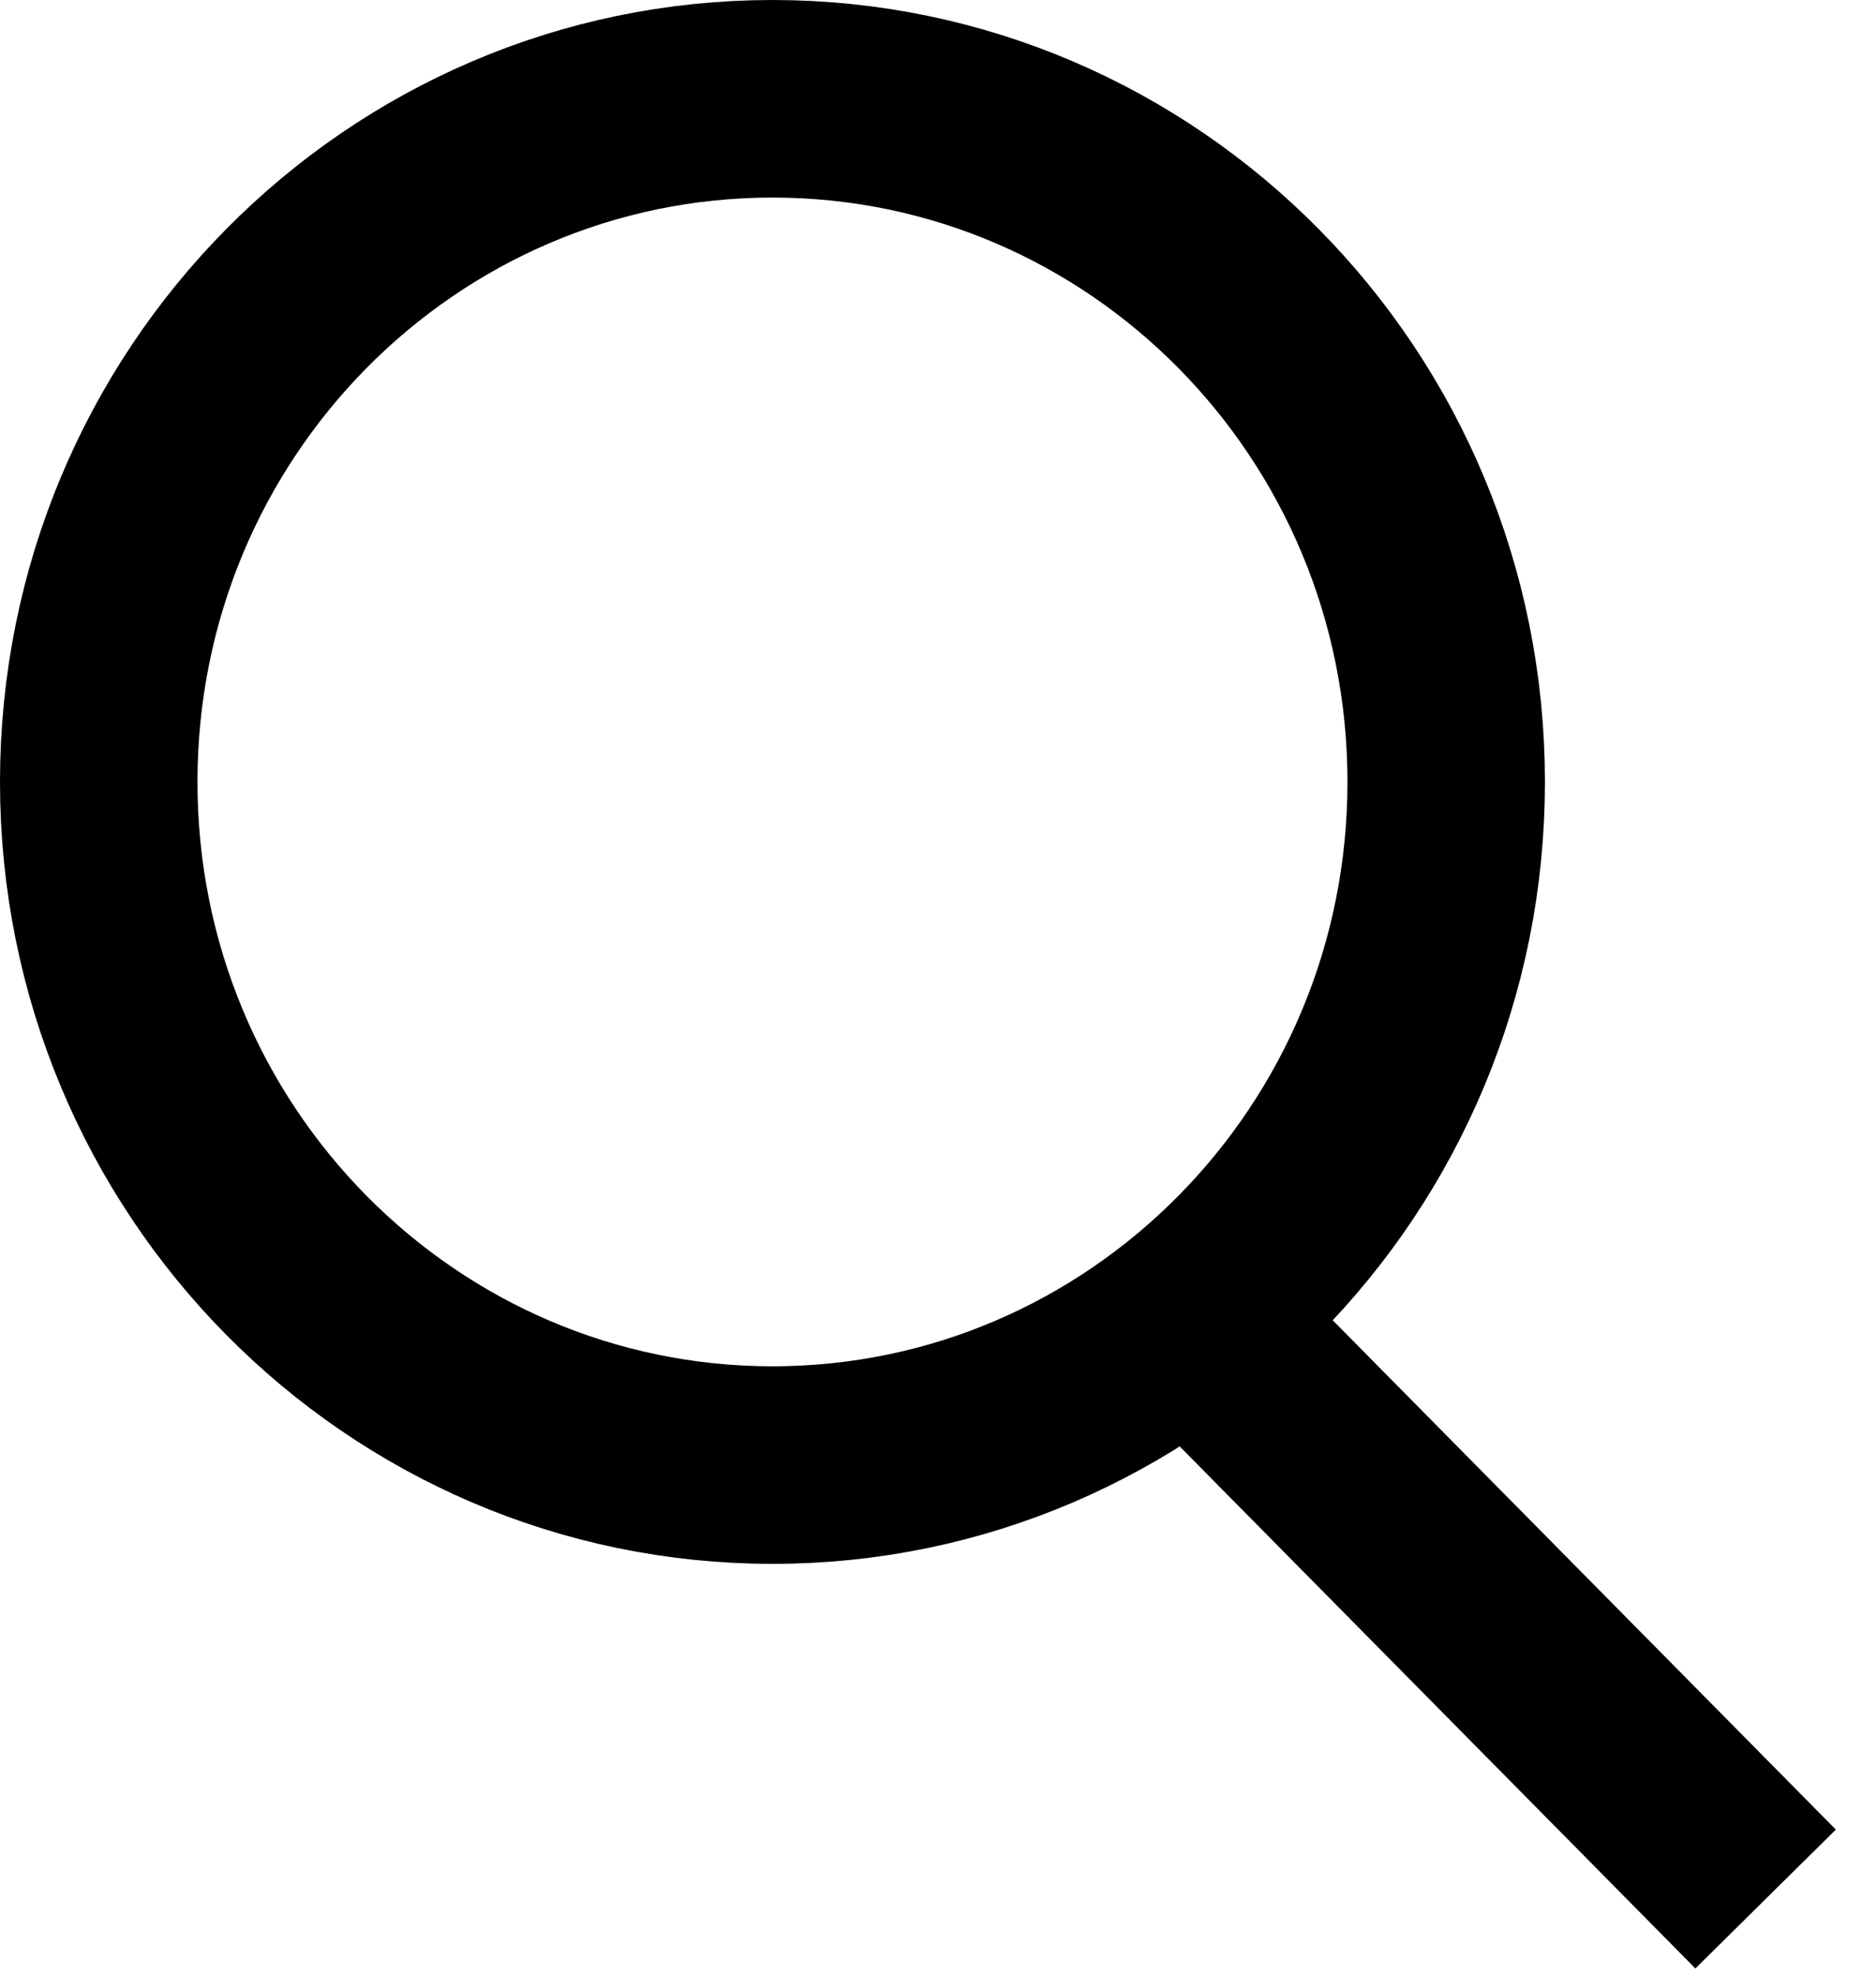
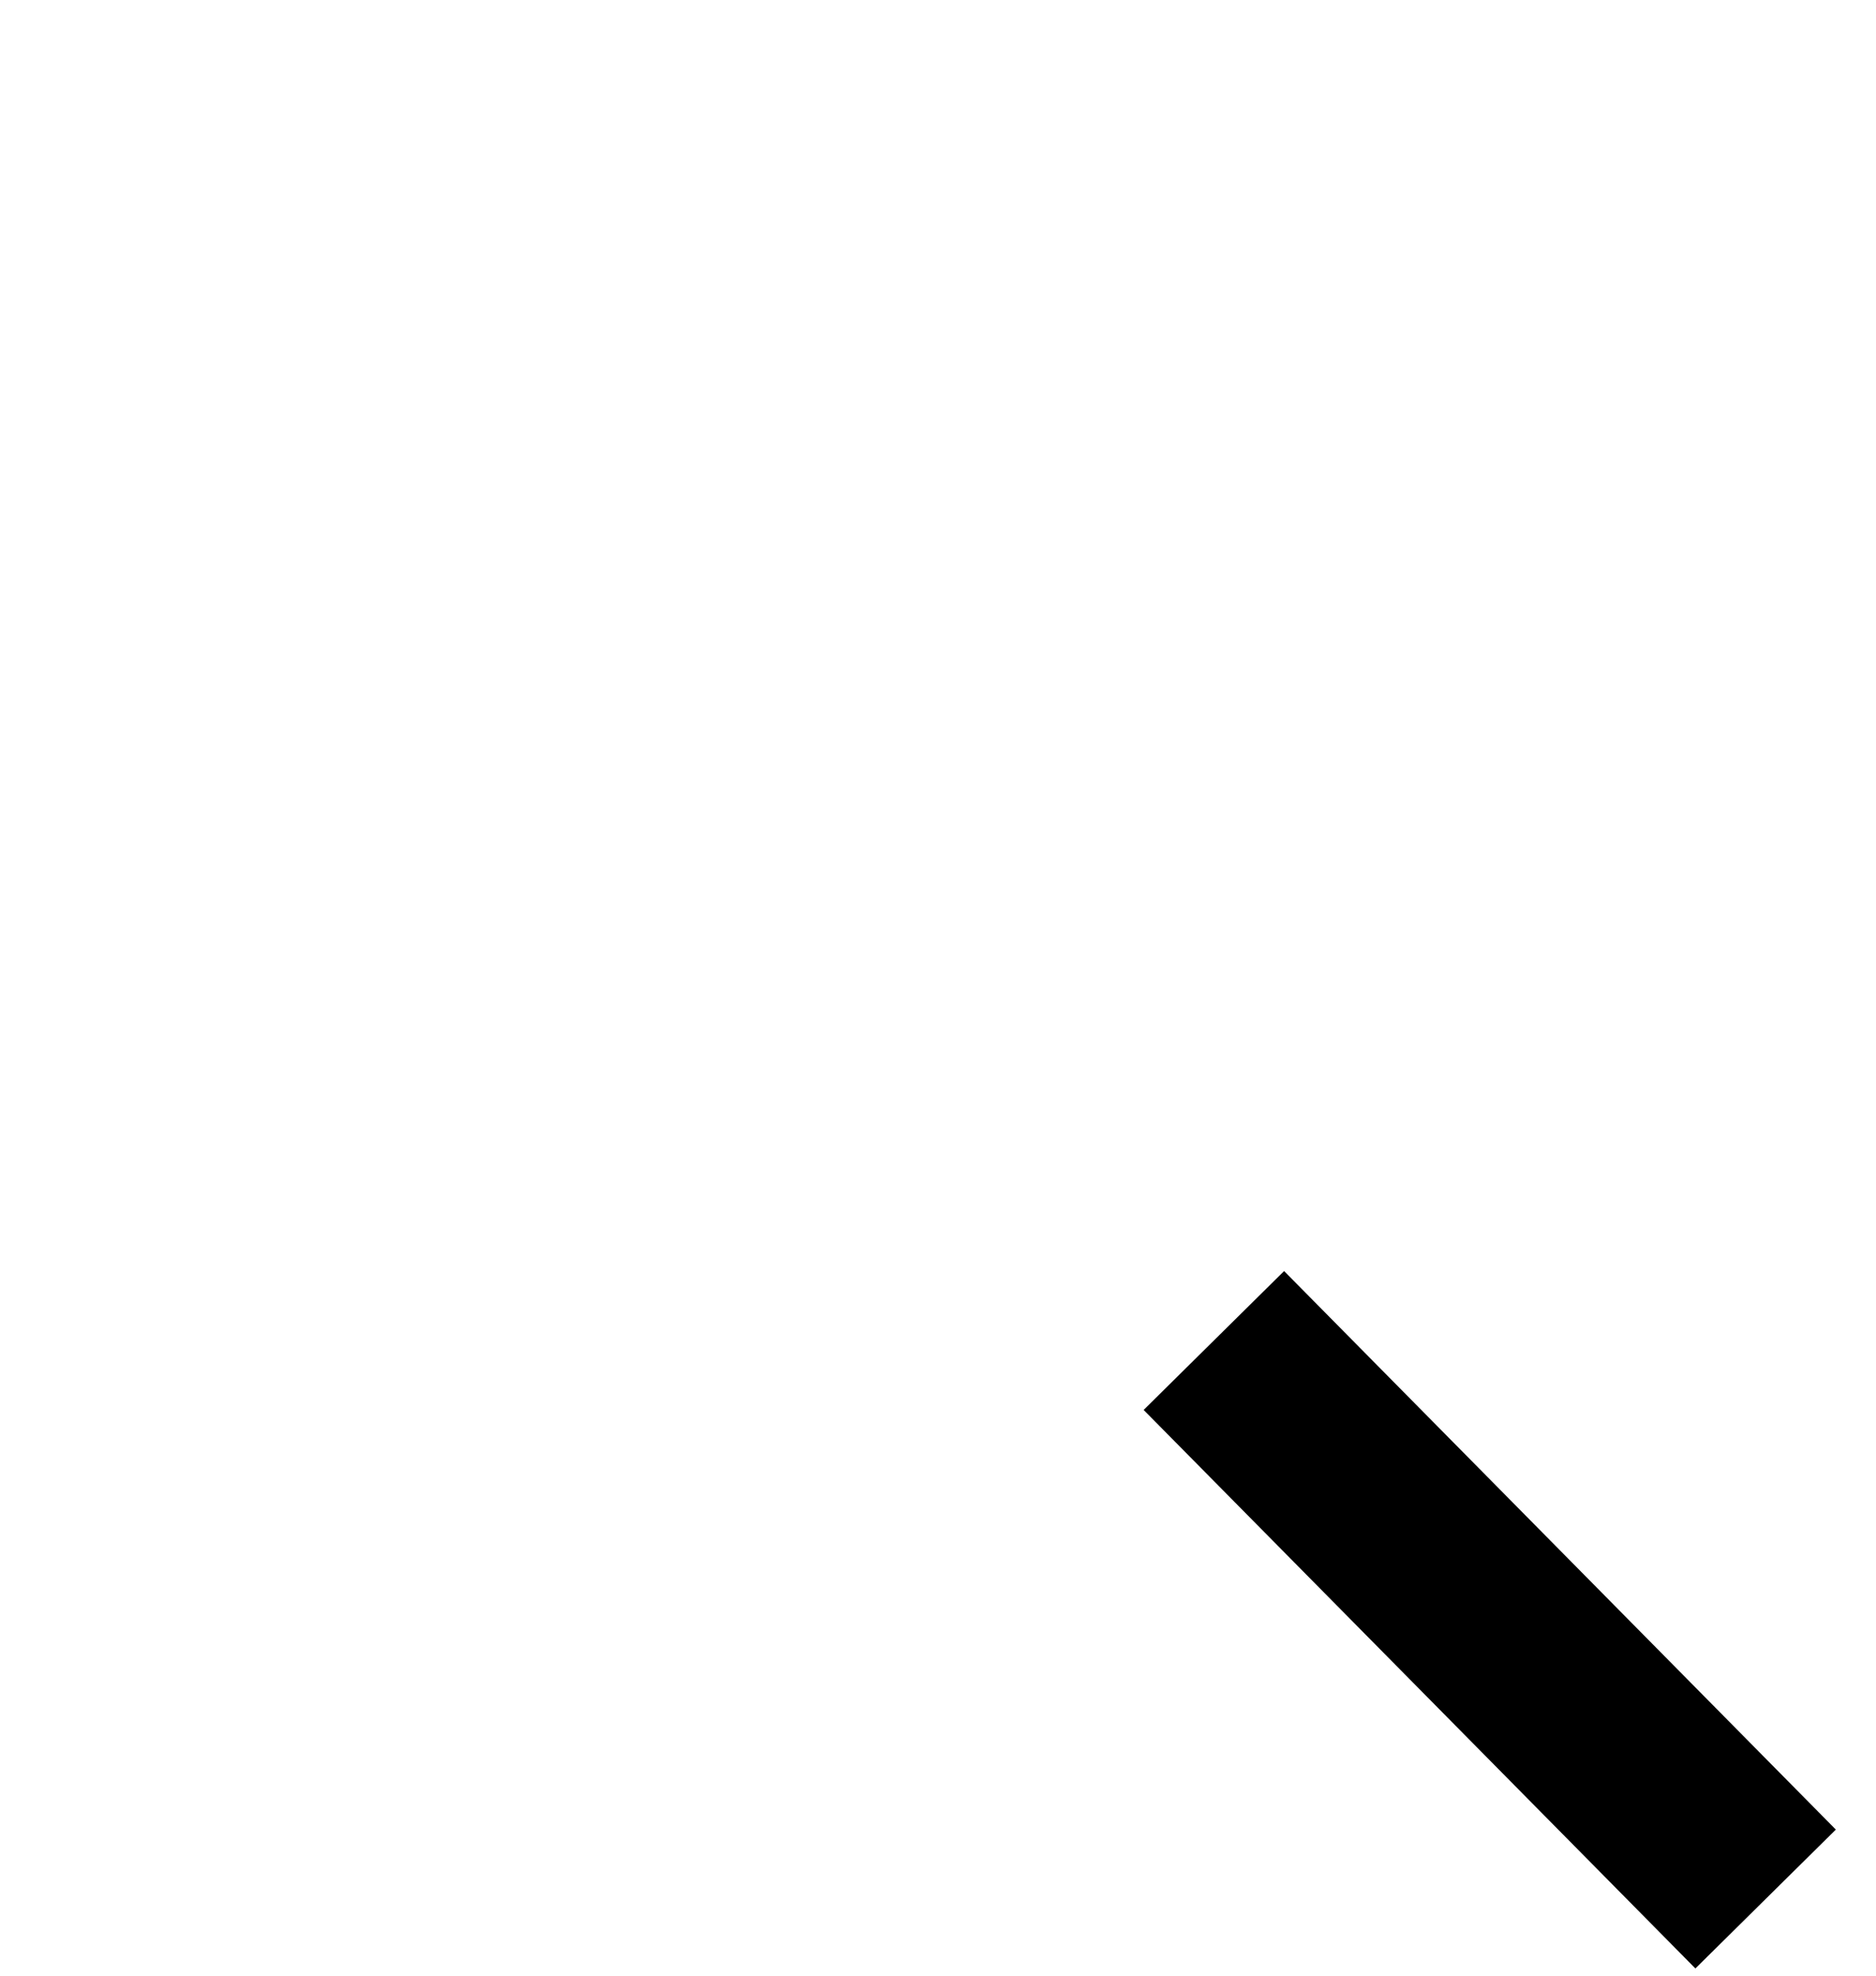
<svg xmlns="http://www.w3.org/2000/svg" width="19" height="20" viewBox="0 0 19 20" fill="none">
-   <path d="M14.647 7.916C14.647 11.746 11.581 14.831 7.824 14.831C4.066 14.831 1 11.746 1 7.916C1 4.085 4.066 1 7.824 1C11.581 1 14.647 4.085 14.647 7.916Z" stroke="black" stroke-width="2" />
  <path d="M17.882 19.224L12.294 13.57" stroke="black" stroke-width="2" stroke-linejoin="round" />
</svg>